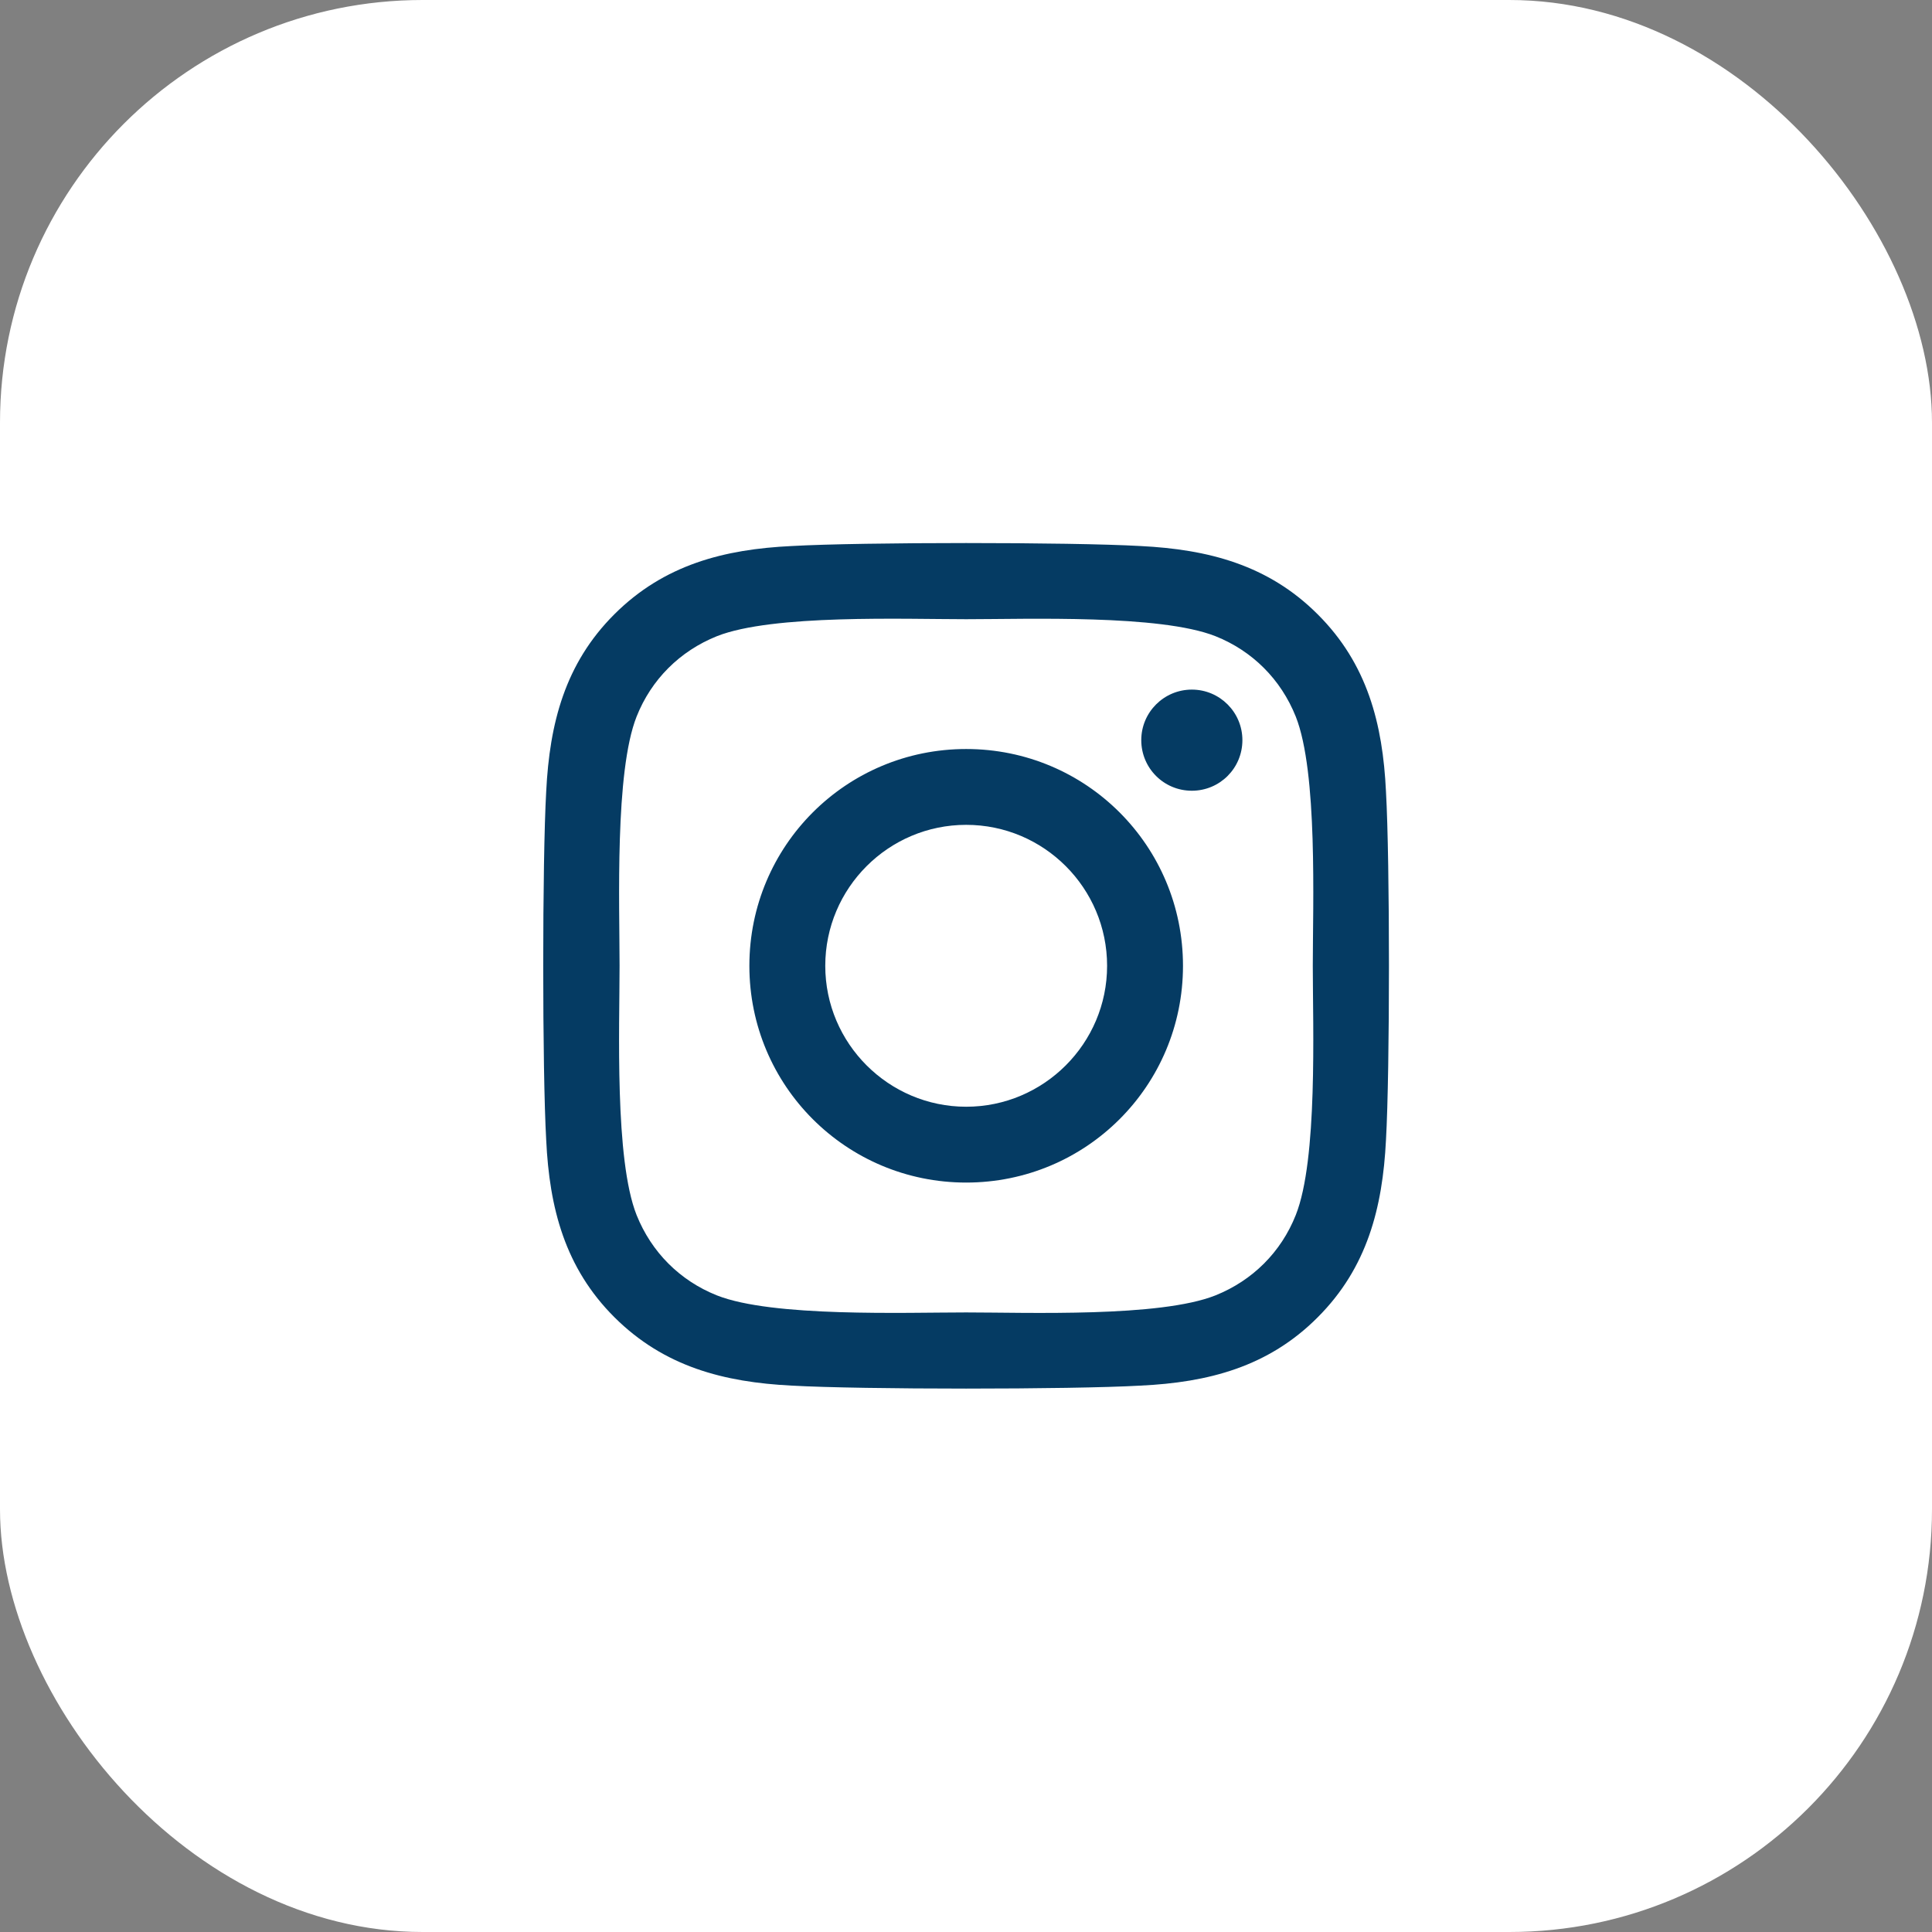
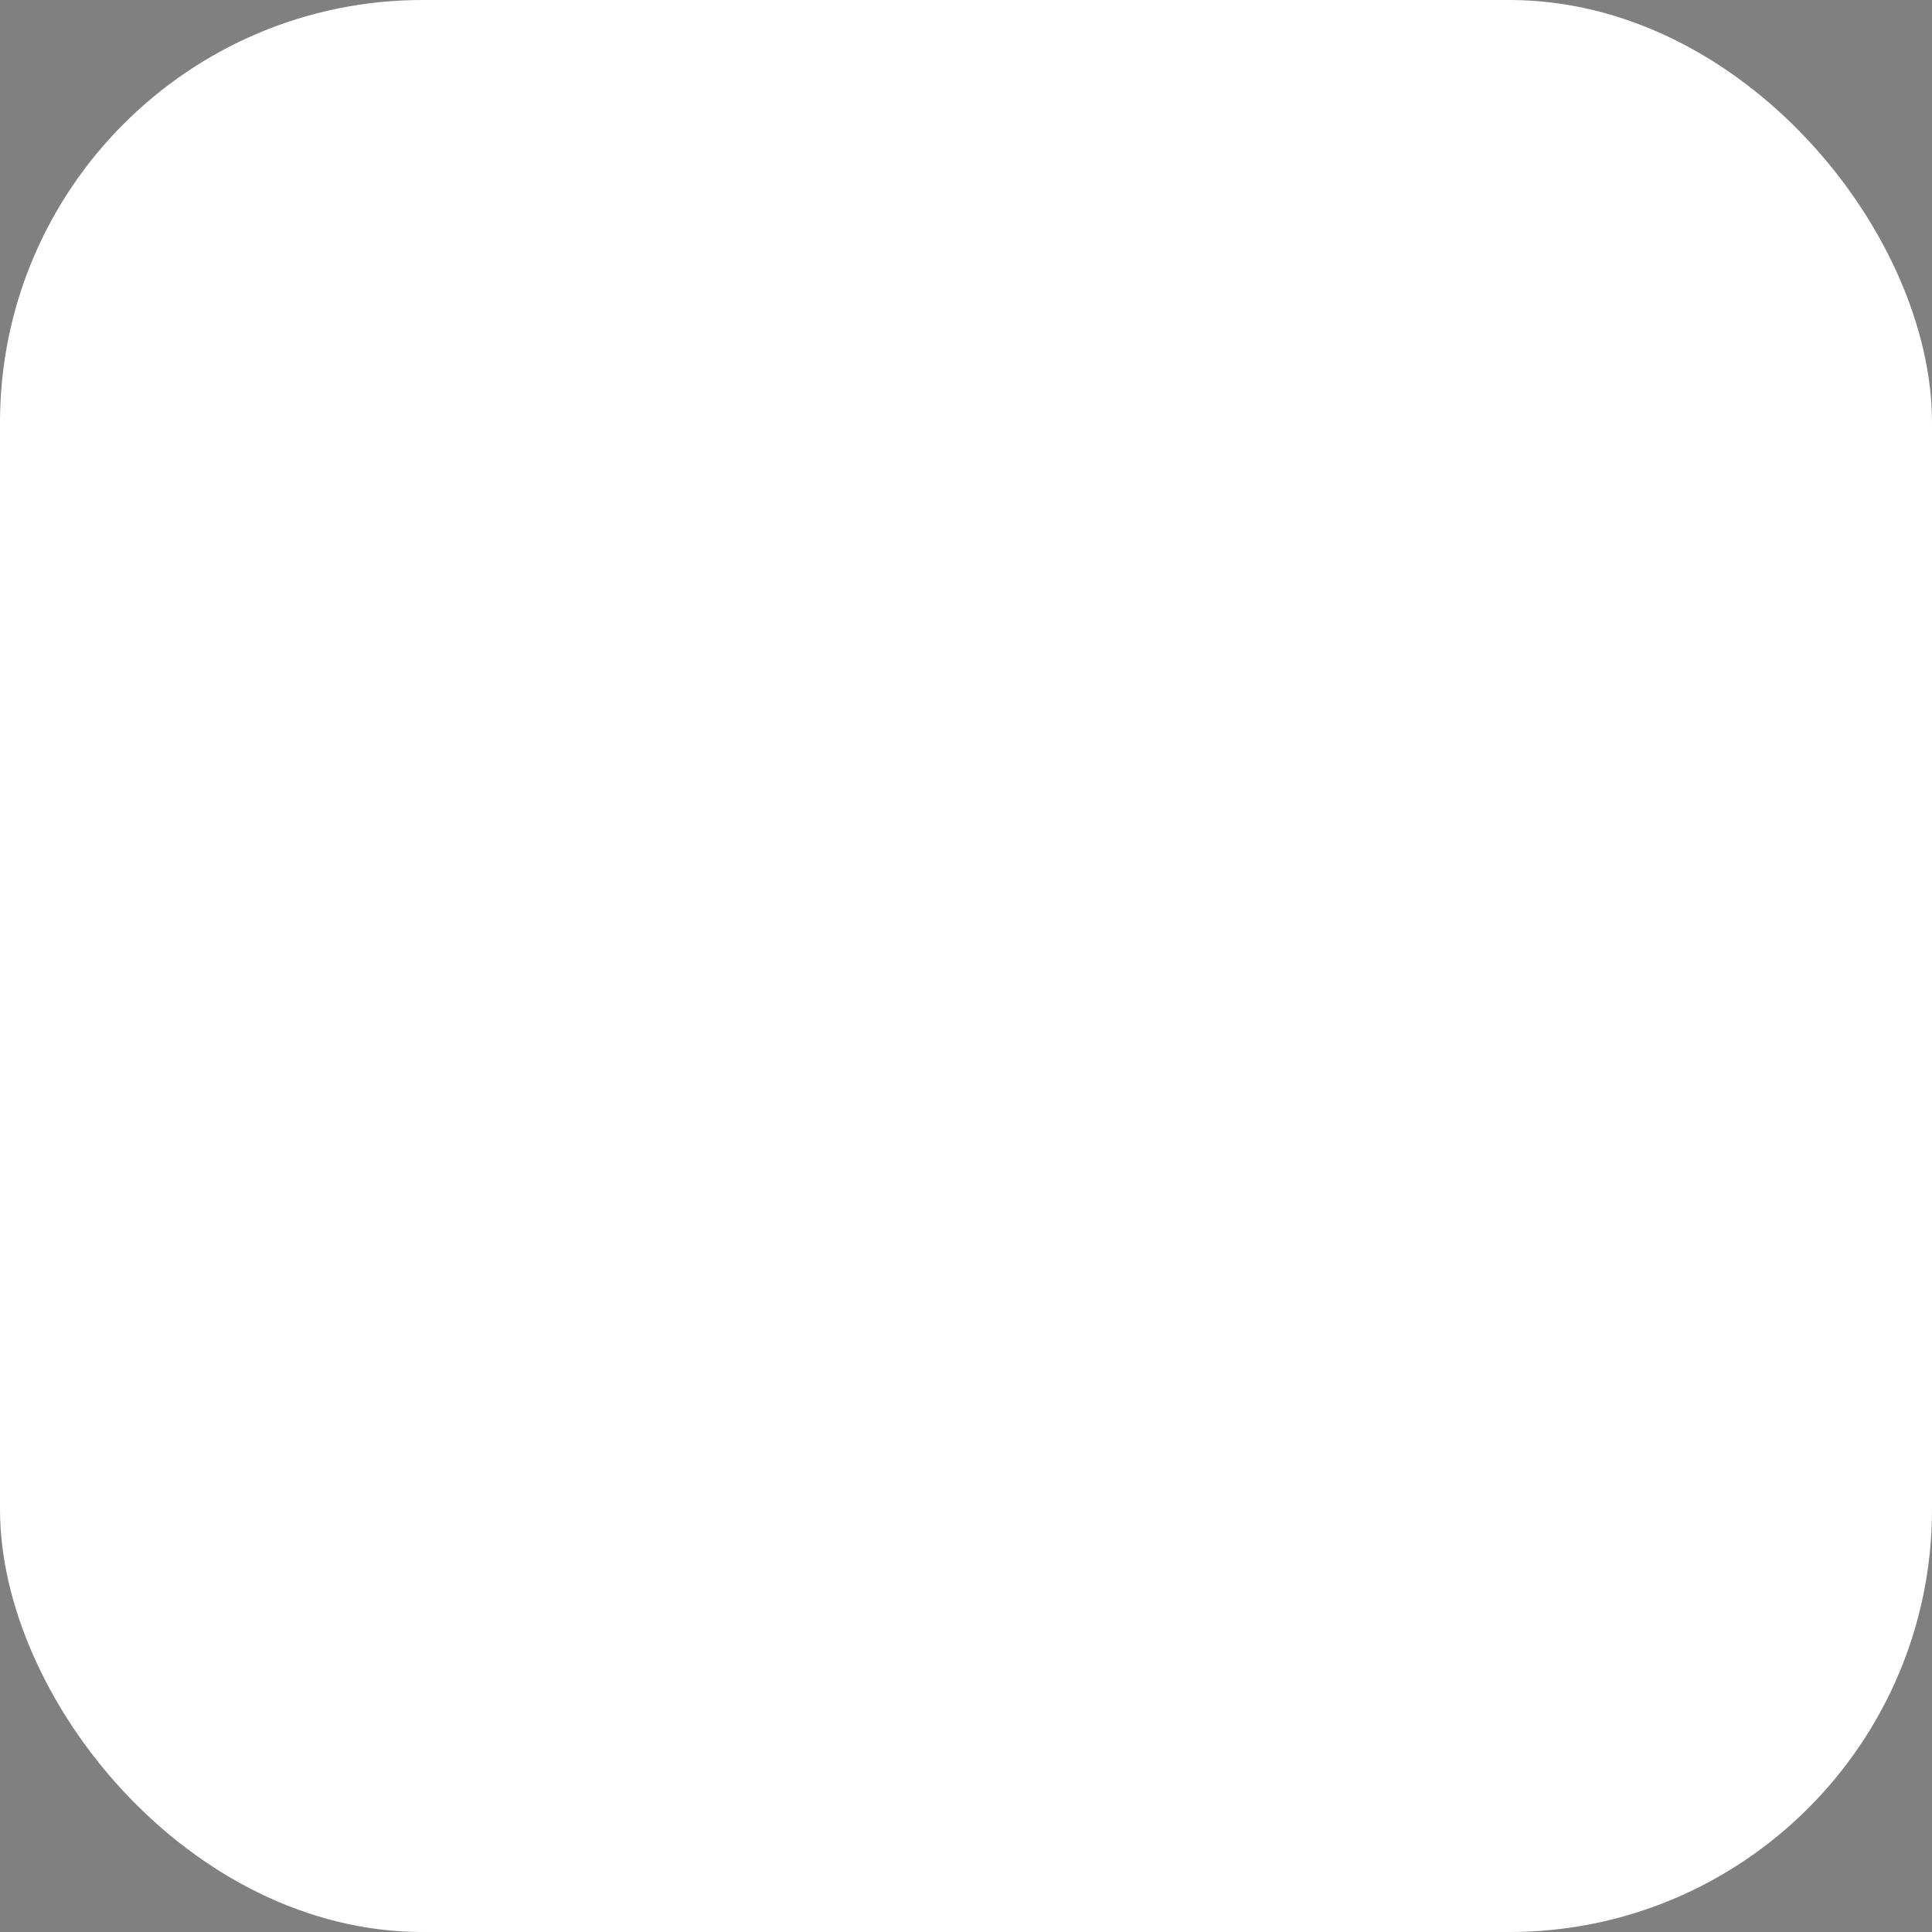
<svg xmlns="http://www.w3.org/2000/svg" width="32" height="32" viewBox="0 0 32 32" fill="none">
  <rect x="0" y="0" width="32" height="32" fill="#808080" stroke="none" />
  <rect width="32" height="32" rx="7" fill="white" />
-   <path d="M16.003 12.406C14.016 12.406 12.412 14.009 12.412 15.997C12.412 17.984 14.016 19.587 16.003 19.587C17.991 19.587 19.594 17.984 19.594 15.997C19.594 14.009 17.991 12.406 16.003 12.406ZM16.003 18.331C14.719 18.331 13.669 17.284 13.669 15.997C13.669 14.709 14.716 13.662 16.003 13.662C17.291 13.662 18.337 14.709 18.337 15.997C18.337 17.284 17.288 18.331 16.003 18.331ZM20.578 12.259C20.578 12.725 20.203 13.097 19.741 13.097C19.275 13.097 18.903 12.722 18.903 12.259C18.903 11.797 19.278 11.422 19.741 11.422C20.203 11.422 20.578 11.797 20.578 12.259ZM22.956 13.109C22.903 11.988 22.647 10.994 21.825 10.175C21.006 9.356 20.012 9.1 18.891 9.044C17.734 8.978 14.269 8.978 13.113 9.044C11.994 9.097 11 9.353 10.178 10.172C9.356 10.991 9.103 11.984 9.047 13.106C8.981 14.262 8.981 17.728 9.047 18.884C9.1 20.006 9.356 21 10.178 21.819C11 22.637 11.991 22.894 13.113 22.95C14.269 23.016 17.734 23.016 18.891 22.95C20.012 22.897 21.006 22.641 21.825 21.819C22.644 21 22.9 20.006 22.956 18.884C23.022 17.728 23.022 14.266 22.956 13.109ZM21.462 20.125C21.219 20.738 20.747 21.209 20.131 21.456C19.209 21.822 17.022 21.738 16.003 21.738C14.984 21.738 12.794 21.819 11.875 21.456C11.262 21.212 10.791 20.741 10.544 20.125C10.178 19.203 10.262 17.016 10.262 15.997C10.262 14.978 10.181 12.787 10.544 11.869C10.787 11.256 11.259 10.784 11.875 10.537C12.797 10.172 14.984 10.256 16.003 10.256C17.022 10.256 19.212 10.175 20.131 10.537C20.744 10.781 21.216 11.253 21.462 11.869C21.828 12.791 21.744 14.978 21.744 15.997C21.744 17.016 21.828 19.206 21.462 20.125Z" fill="#053B63" />
</svg>